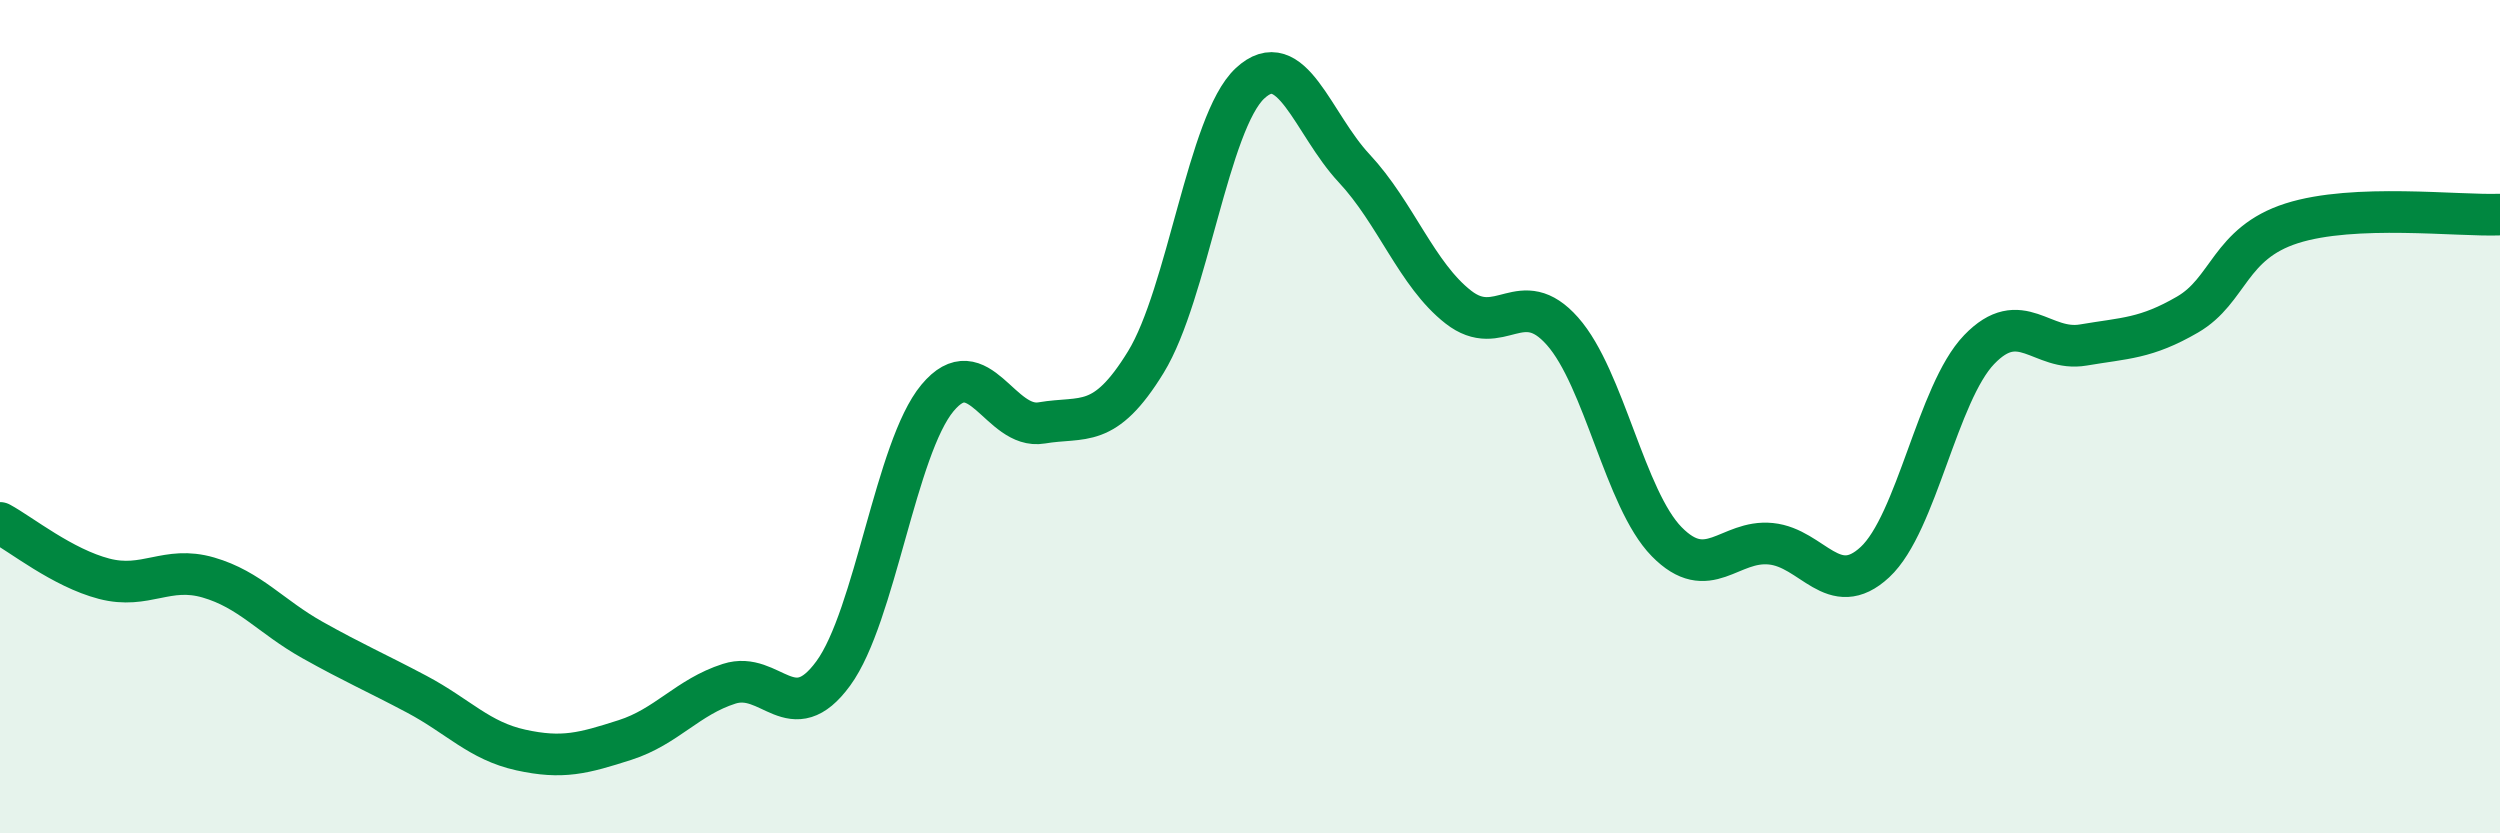
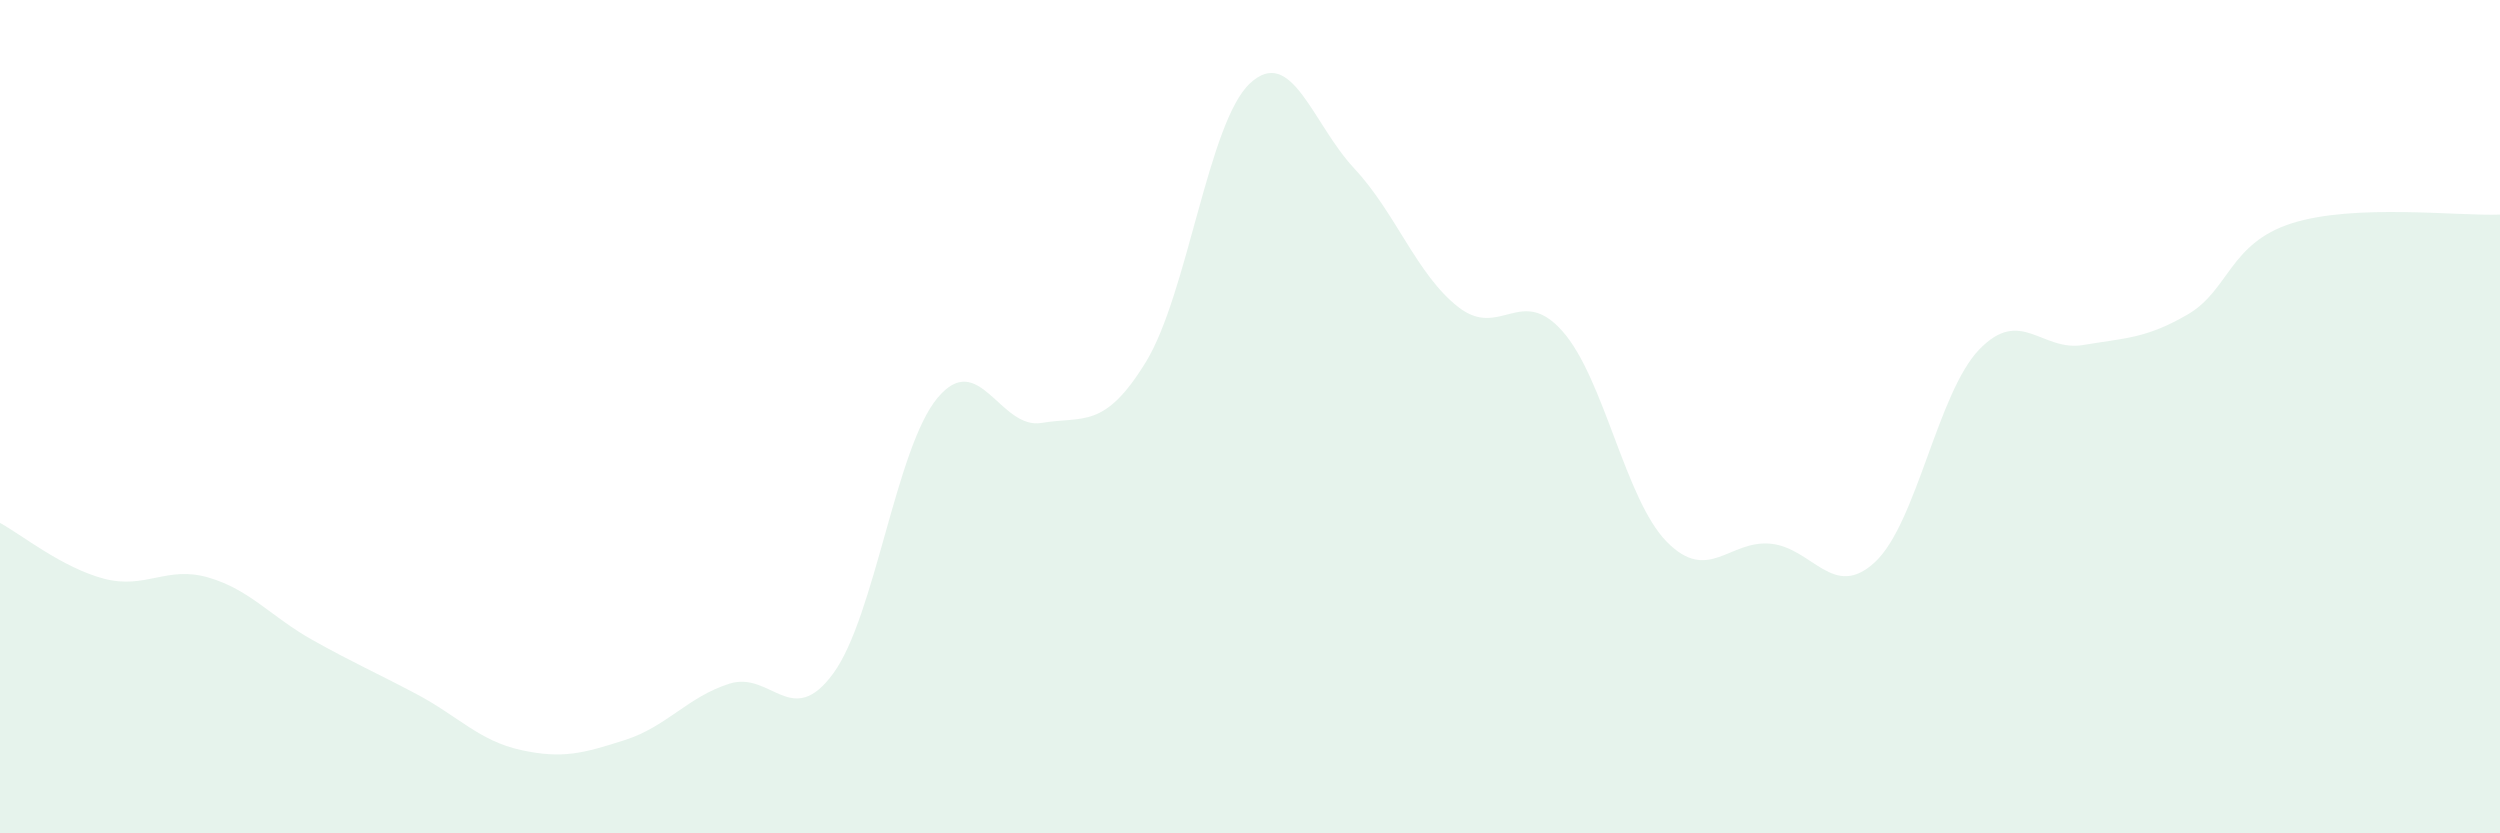
<svg xmlns="http://www.w3.org/2000/svg" width="60" height="20" viewBox="0 0 60 20">
  <path d="M 0,12.55 C 0.5,12.82 1.5,13.63 2.5,13.89 C 3.5,14.15 4,13.57 5,13.86 C 6,14.15 6.5,14.8 7.5,15.36 C 8.5,15.92 9,16.13 10,16.66 C 11,17.19 11.5,17.78 12.5,18 C 13.5,18.22 14,18.08 15,17.76 C 16,17.44 16.5,16.73 17.5,16.41 C 18.5,16.09 19,17.53 20,16.16 C 21,14.79 21.5,10.75 22.5,9.55 C 23.5,8.35 24,10.32 25,10.15 C 26,9.98 26.5,10.32 27.5,8.69 C 28.5,7.06 29,2.93 30,2 C 31,1.07 31.5,2.97 32.5,4.04 C 33.5,5.11 34,6.59 35,7.37 C 36,8.15 36.5,6.82 37.5,7.95 C 38.5,9.08 39,11.98 40,13 C 41,14.02 41.5,12.95 42.5,13.05 C 43.5,13.15 44,14.42 45,13.49 C 46,12.56 46.5,9.43 47.5,8.39 C 48.5,7.35 49,8.45 50,8.28 C 51,8.11 51.5,8.13 52.5,7.55 C 53.5,6.97 53.5,5.84 55,5.36 C 56.5,4.88 59,5.19 60,5.15L60 20L0 20Z" fill="#008740" opacity="0.1" stroke-linecap="round" stroke-linejoin="round" />
-   <path d="M 0,12.55 C 0.5,12.82 1.5,13.63 2.5,13.89 C 3.5,14.15 4,13.57 5,13.86 C 6,14.15 6.5,14.8 7.5,15.36 C 8.5,15.92 9,16.13 10,16.66 C 11,17.19 11.5,17.78 12.5,18 C 13.5,18.22 14,18.08 15,17.76 C 16,17.44 16.5,16.73 17.5,16.41 C 18.5,16.09 19,17.53 20,16.16 C 21,14.79 21.5,10.75 22.5,9.55 C 23.5,8.35 24,10.32 25,10.15 C 26,9.98 26.5,10.32 27.5,8.69 C 28.5,7.06 29,2.93 30,2 C 31,1.07 31.5,2.97 32.5,4.04 C 33.5,5.11 34,6.59 35,7.37 C 36,8.15 36.5,6.82 37.5,7.95 C 38.5,9.08 39,11.98 40,13 C 41,14.02 41.5,12.95 42.5,13.05 C 43.5,13.15 44,14.42 45,13.49 C 46,12.56 46.5,9.43 47.5,8.39 C 48.5,7.35 49,8.45 50,8.28 C 51,8.11 51.5,8.13 52.5,7.55 C 53.5,6.97 53.5,5.84 55,5.36 C 56.5,4.88 59,5.19 60,5.15" stroke="#008740" stroke-width="1" fill="none" stroke-linecap="round" stroke-linejoin="round" />
</svg>